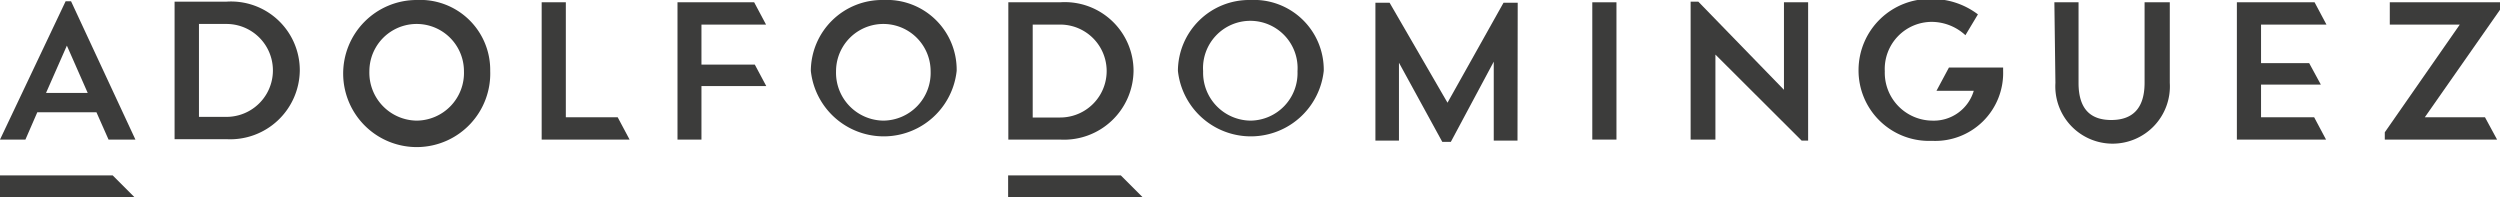
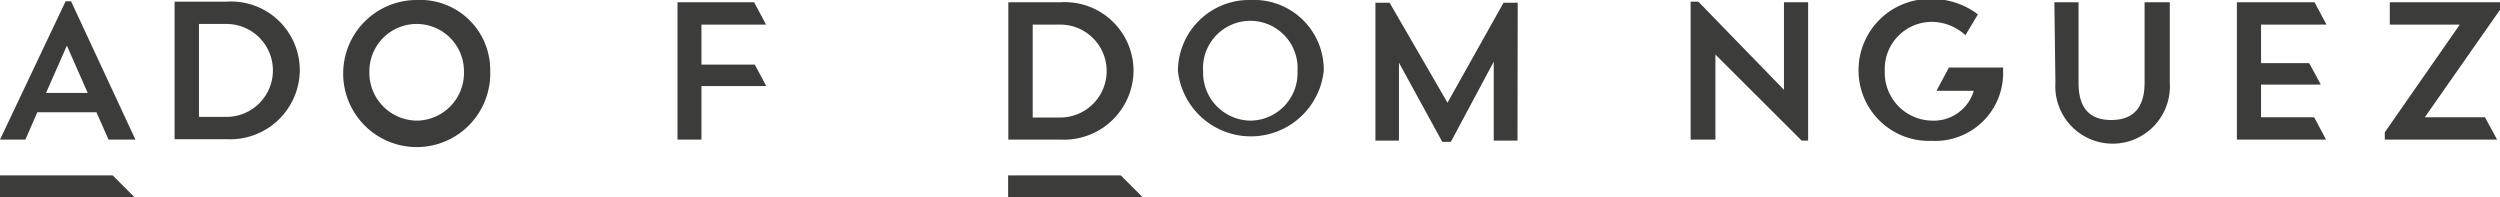
<svg xmlns="http://www.w3.org/2000/svg" id="Capa_1" data-name="Capa 1" viewBox="0 0 120 9.47">
  <defs>
    <style>.cls-1{fill:#3c3c3b;}</style>
  </defs>
  <path class="cls-1" d="M137.69,18.44h-1.14V14.65l-2.06,3.85h-.41L132,14.7v3.74h-1.13l0-6.62h.68l2.78,4.8,2.69-4.8h.68Z" transform="translate(-64.85 -11.69)" />
  <path class="cls-1" d="M73.23,11.77h2.48a3.3,3.3,0,0,1,3.53,3.3,3.34,3.34,0,0,1-3.53,3.3H73.23Zm1.17,1.07V17.3h1.32a2.23,2.23,0,1,0,0-4.46Z" transform="translate(-64.85 -11.69)" />
  <path class="cls-1" d="M84.85,11.69a3.36,3.36,0,0,1,3.53,3.4,3.53,3.53,0,1,1-3.53-3.4Zm0,5.79a2.29,2.29,0,0,0,2.27-2.37,2.27,2.27,0,1,0-4.54,0A2.3,2.3,0,0,0,84.86,17.48Z" transform="translate(-64.85 -11.69)" />
-   <path class="cls-1" d="M107.25,11.69a3.35,3.35,0,0,1,3.52,3.4,3.52,3.52,0,0,1-7,0A3.42,3.42,0,0,1,107.25,11.69Zm0,5.79a2.29,2.29,0,0,0,2.27-2.37,2.27,2.27,0,1,0-4.54,0A2.3,2.3,0,0,0,107.26,17.48Z" transform="translate(-64.85 -11.69)" />
  <path class="cls-1" d="M113.25,11.8h2.48a3.3,3.3,0,0,1,3.53,3.29,3.34,3.34,0,0,1-3.53,3.3h-2.48Zm1.17,1.07v4.46h1.32a2.23,2.23,0,1,0,0-4.46Z" transform="translate(-64.85 -11.69)" />
  <path class="cls-1" d="M124.87,11.69a3.35,3.35,0,0,1,3.52,3.4,3.52,3.52,0,0,1-7,0A3.42,3.42,0,0,1,124.87,11.69Zm0,5.79a2.28,2.28,0,0,0,2.26-2.37,2.27,2.27,0,1,0-4.53,0A2.3,2.3,0,0,0,124.88,17.48Z" transform="translate(-64.85 -11.69)" />
-   <path class="cls-1" d="M141.28,11.8h1.16v6.59h-1.16Z" transform="translate(-64.85 -11.69)" />
  <path class="cls-1" d="M146,11.77h.37L150.48,16V11.8h1.16v6.64h-.31l-4.14-4.13v4.08H146Z" transform="translate(-64.85 -11.69)" />
  <path class="cls-1" d="M163.46,11.8h1.16v3.87c0,1.25.57,1.78,1.57,1.78s1.6-.53,1.6-1.79V11.8H169v3.87a2.75,2.75,0,1,1-5.49,0Z" transform="translate(-64.85 -11.69)" />
  <polygon class="cls-1" points="36.23 3.1 33.67 3.1 33.67 1.18 36.77 1.18 36.2 0.11 32.52 0.11 32.52 6.7 33.67 6.7 33.67 4.13 36.78 4.13 36.23 3.1" />
  <path class="cls-1" d="M161,14.93H158.4l-.6,1.12h1.79a2,2,0,0,1-2,1.43,2.3,2.3,0,0,1-2.27-2.37,2.26,2.26,0,0,1,2.27-2.37,2.4,2.4,0,0,1,1.6.64l.6-1a3.65,3.65,0,0,0-2.21-.74,3.42,3.42,0,0,0-3.52,3.4,3.38,3.38,0,0,0,3.52,3.41A3.26,3.26,0,0,0,161,15.09C161,15,161,15,161,14.93Z" transform="translate(-64.85 -11.69)" />
  <polygon class="cls-1" points="119.28 5.63 116.39 5.63 120 0.47 120 0.11 114.71 0.11 114.71 1.18 118.07 1.18 114.47 6.35 114.47 6.7 119.86 6.7 119.28 5.63" />
  <polygon class="cls-1" points="111.08 5.63 108.53 5.63 108.53 4.06 111.4 4.06 111.4 4.06 110.84 3.03 108.53 3.03 108.53 1.18 111.67 1.18 111.1 0.11 107.37 0.11 107.37 6.7 111.65 6.7 111.08 5.63" />
-   <polygon class="cls-1" points="29.65 5.63 27.16 5.63 27.16 0.11 26 0.11 26 6.7 30.22 6.7 29.65 5.63" />
  <path class="cls-1" d="M69.48,17.08H66.64l-.57,1.31H64.85L68,11.75h.26l3.09,6.64H70.06Zm-2.42-.93h2l-1-2.27Z" transform="translate(-64.85 -11.69)" />
  <polygon class="cls-1" points="5.41 8.42 0 8.42 0 9.47 6.46 9.47 5.41 8.42" />
  <polygon class="cls-1" points="53.8 8.42 48.39 8.42 48.39 9.47 54.85 9.47 53.8 8.42" />
</svg>